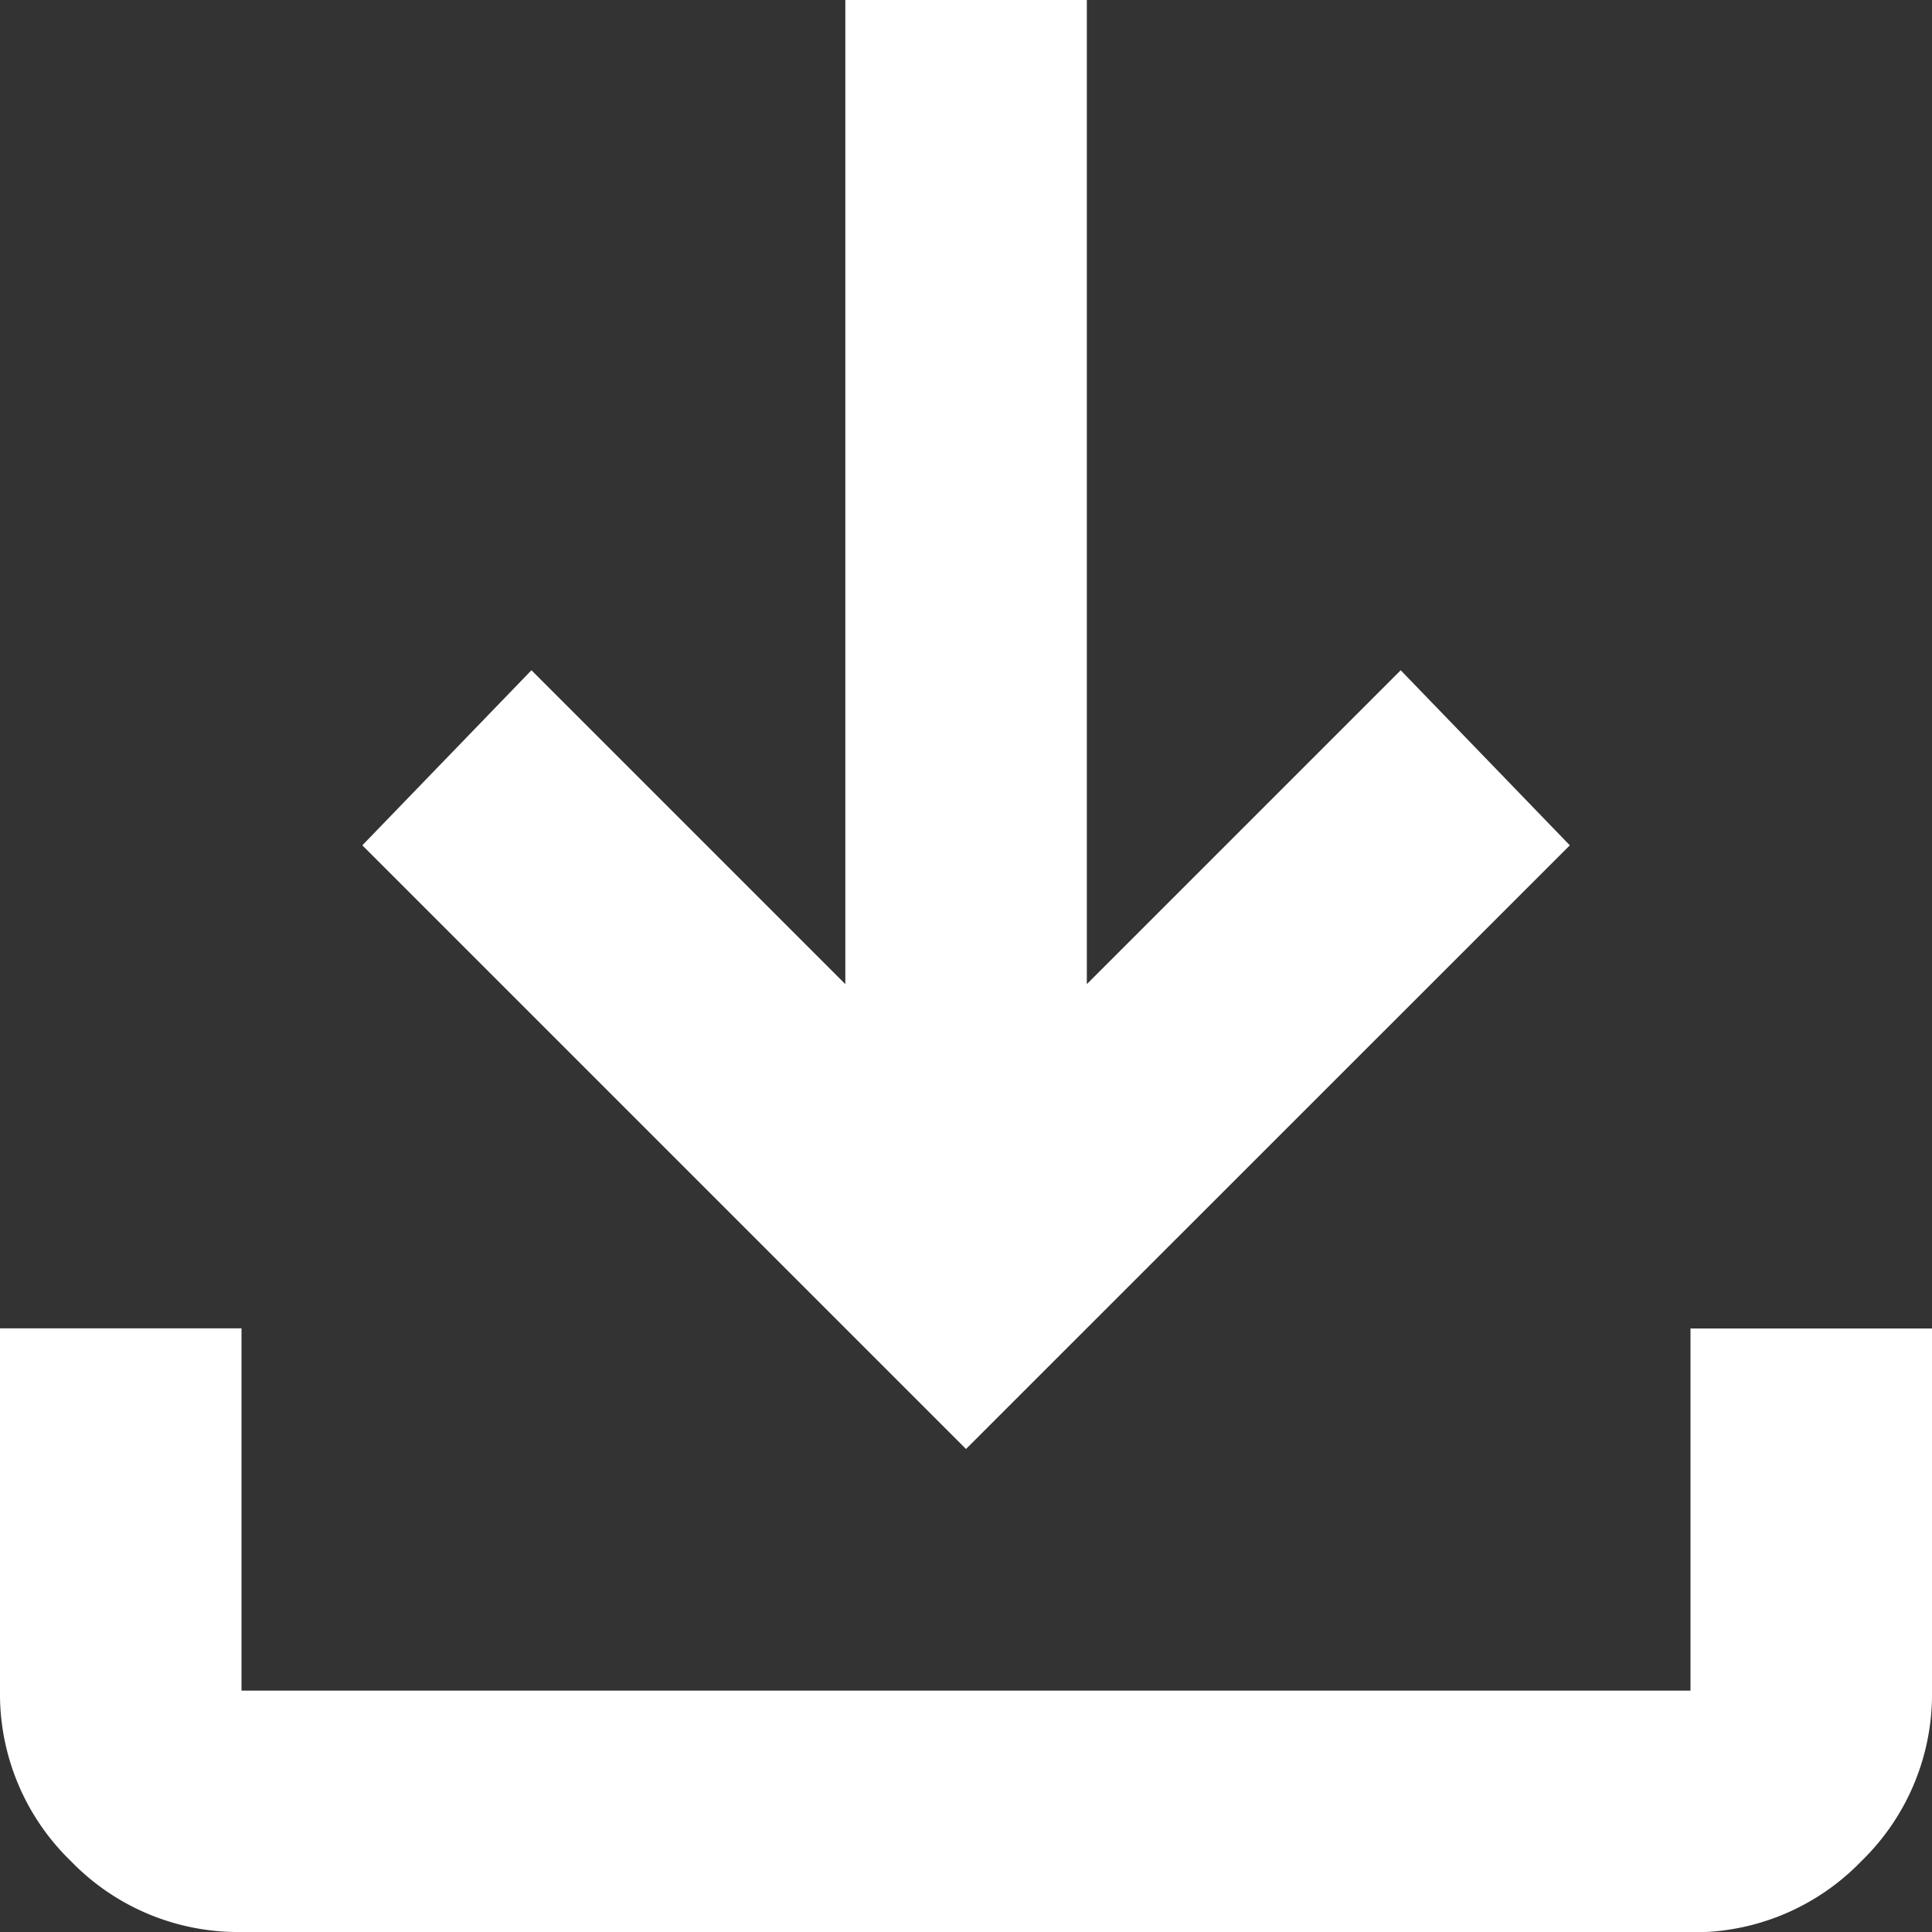
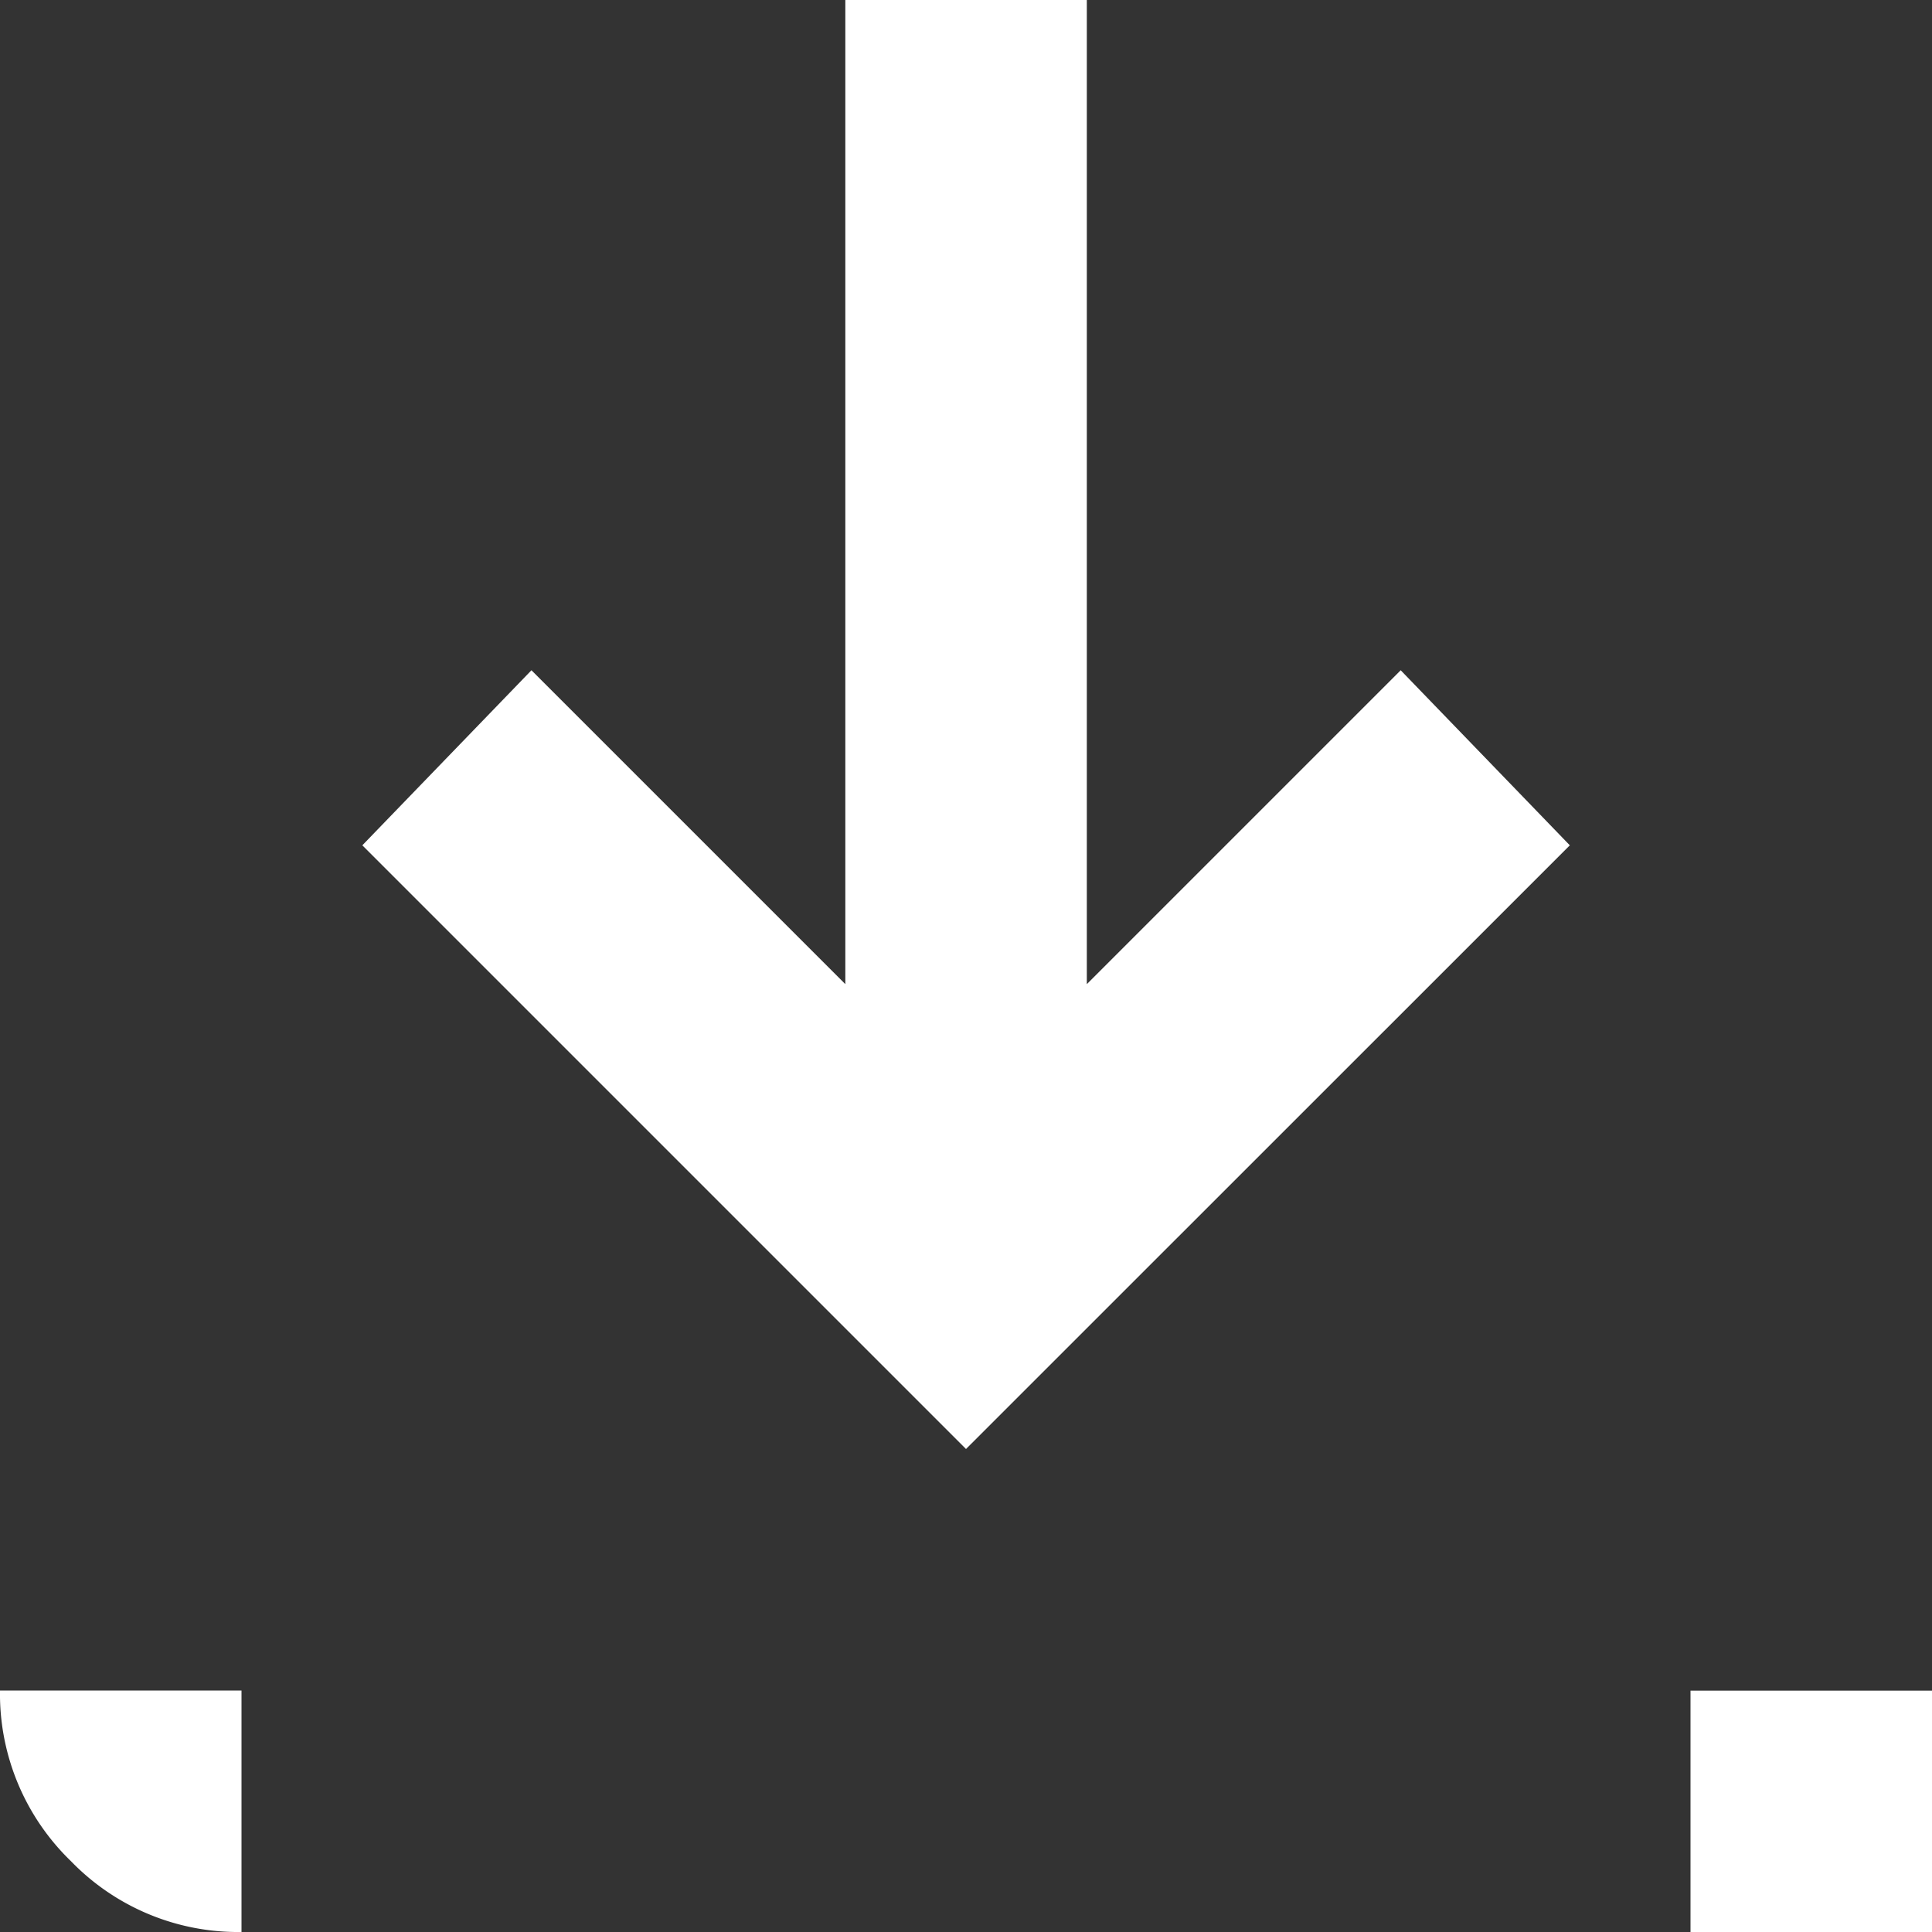
<svg xmlns="http://www.w3.org/2000/svg" width="13" height="13" viewBox="0 0 13 13">
  <rect x="0" y="0" width="13" height="13" fill="#333333" stroke="none" />
-   <path id="download_FILL0_wght400_GRAD0_opsz24" d="M166.5-790.25l-4.062-4.062,1.138-1.178,2.112,2.112V-800h1.625v6.622l2.112-2.112,1.138,1.178ZM161.625-787a1.565,1.565,0,0,1-1.148-.477,1.565,1.565,0,0,1-.477-1.148v-2.437h1.625v2.438h9.75v-2.437H173v2.438a1.565,1.565,0,0,1-.477,1.148,1.565,1.565,0,0,1-1.148.477Z" transform="translate(-160 800)" fill="#fff" />
+   <path id="download_FILL0_wght400_GRAD0_opsz24" d="M166.5-790.25l-4.062-4.062,1.138-1.178,2.112,2.112V-800h1.625v6.622l2.112-2.112,1.138,1.178ZM161.625-787a1.565,1.565,0,0,1-1.148-.477,1.565,1.565,0,0,1-.477-1.148h1.625v2.438h9.75v-2.437H173v2.438a1.565,1.565,0,0,1-.477,1.148,1.565,1.565,0,0,1-1.148.477Z" transform="translate(-160 800)" fill="#fff" />
</svg>